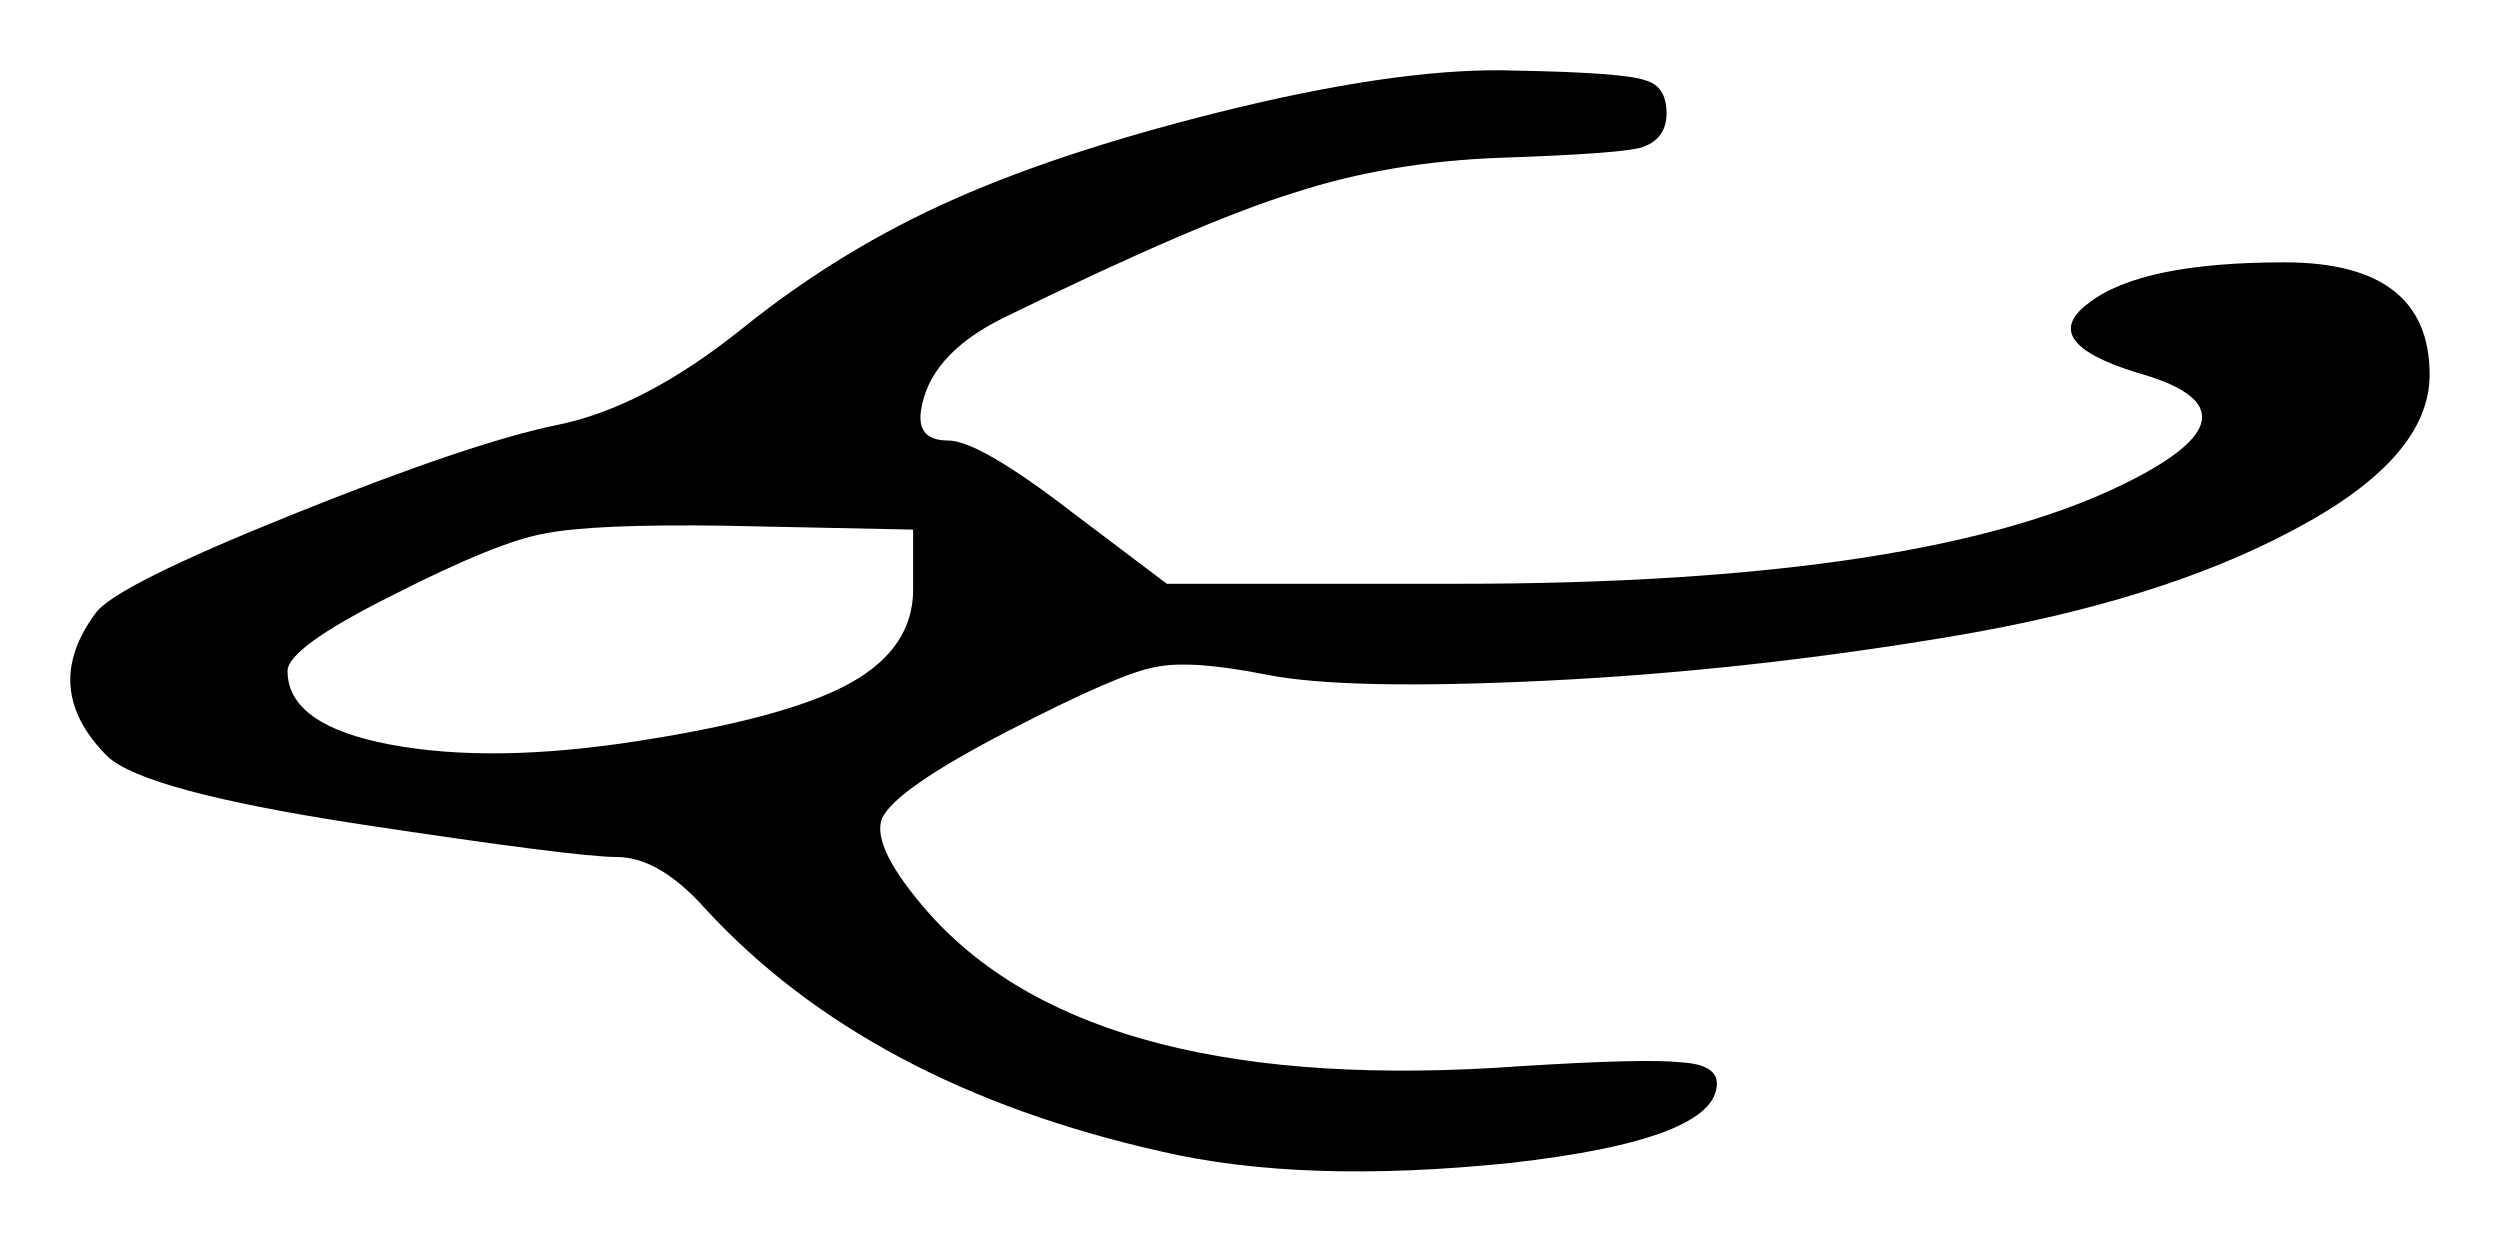
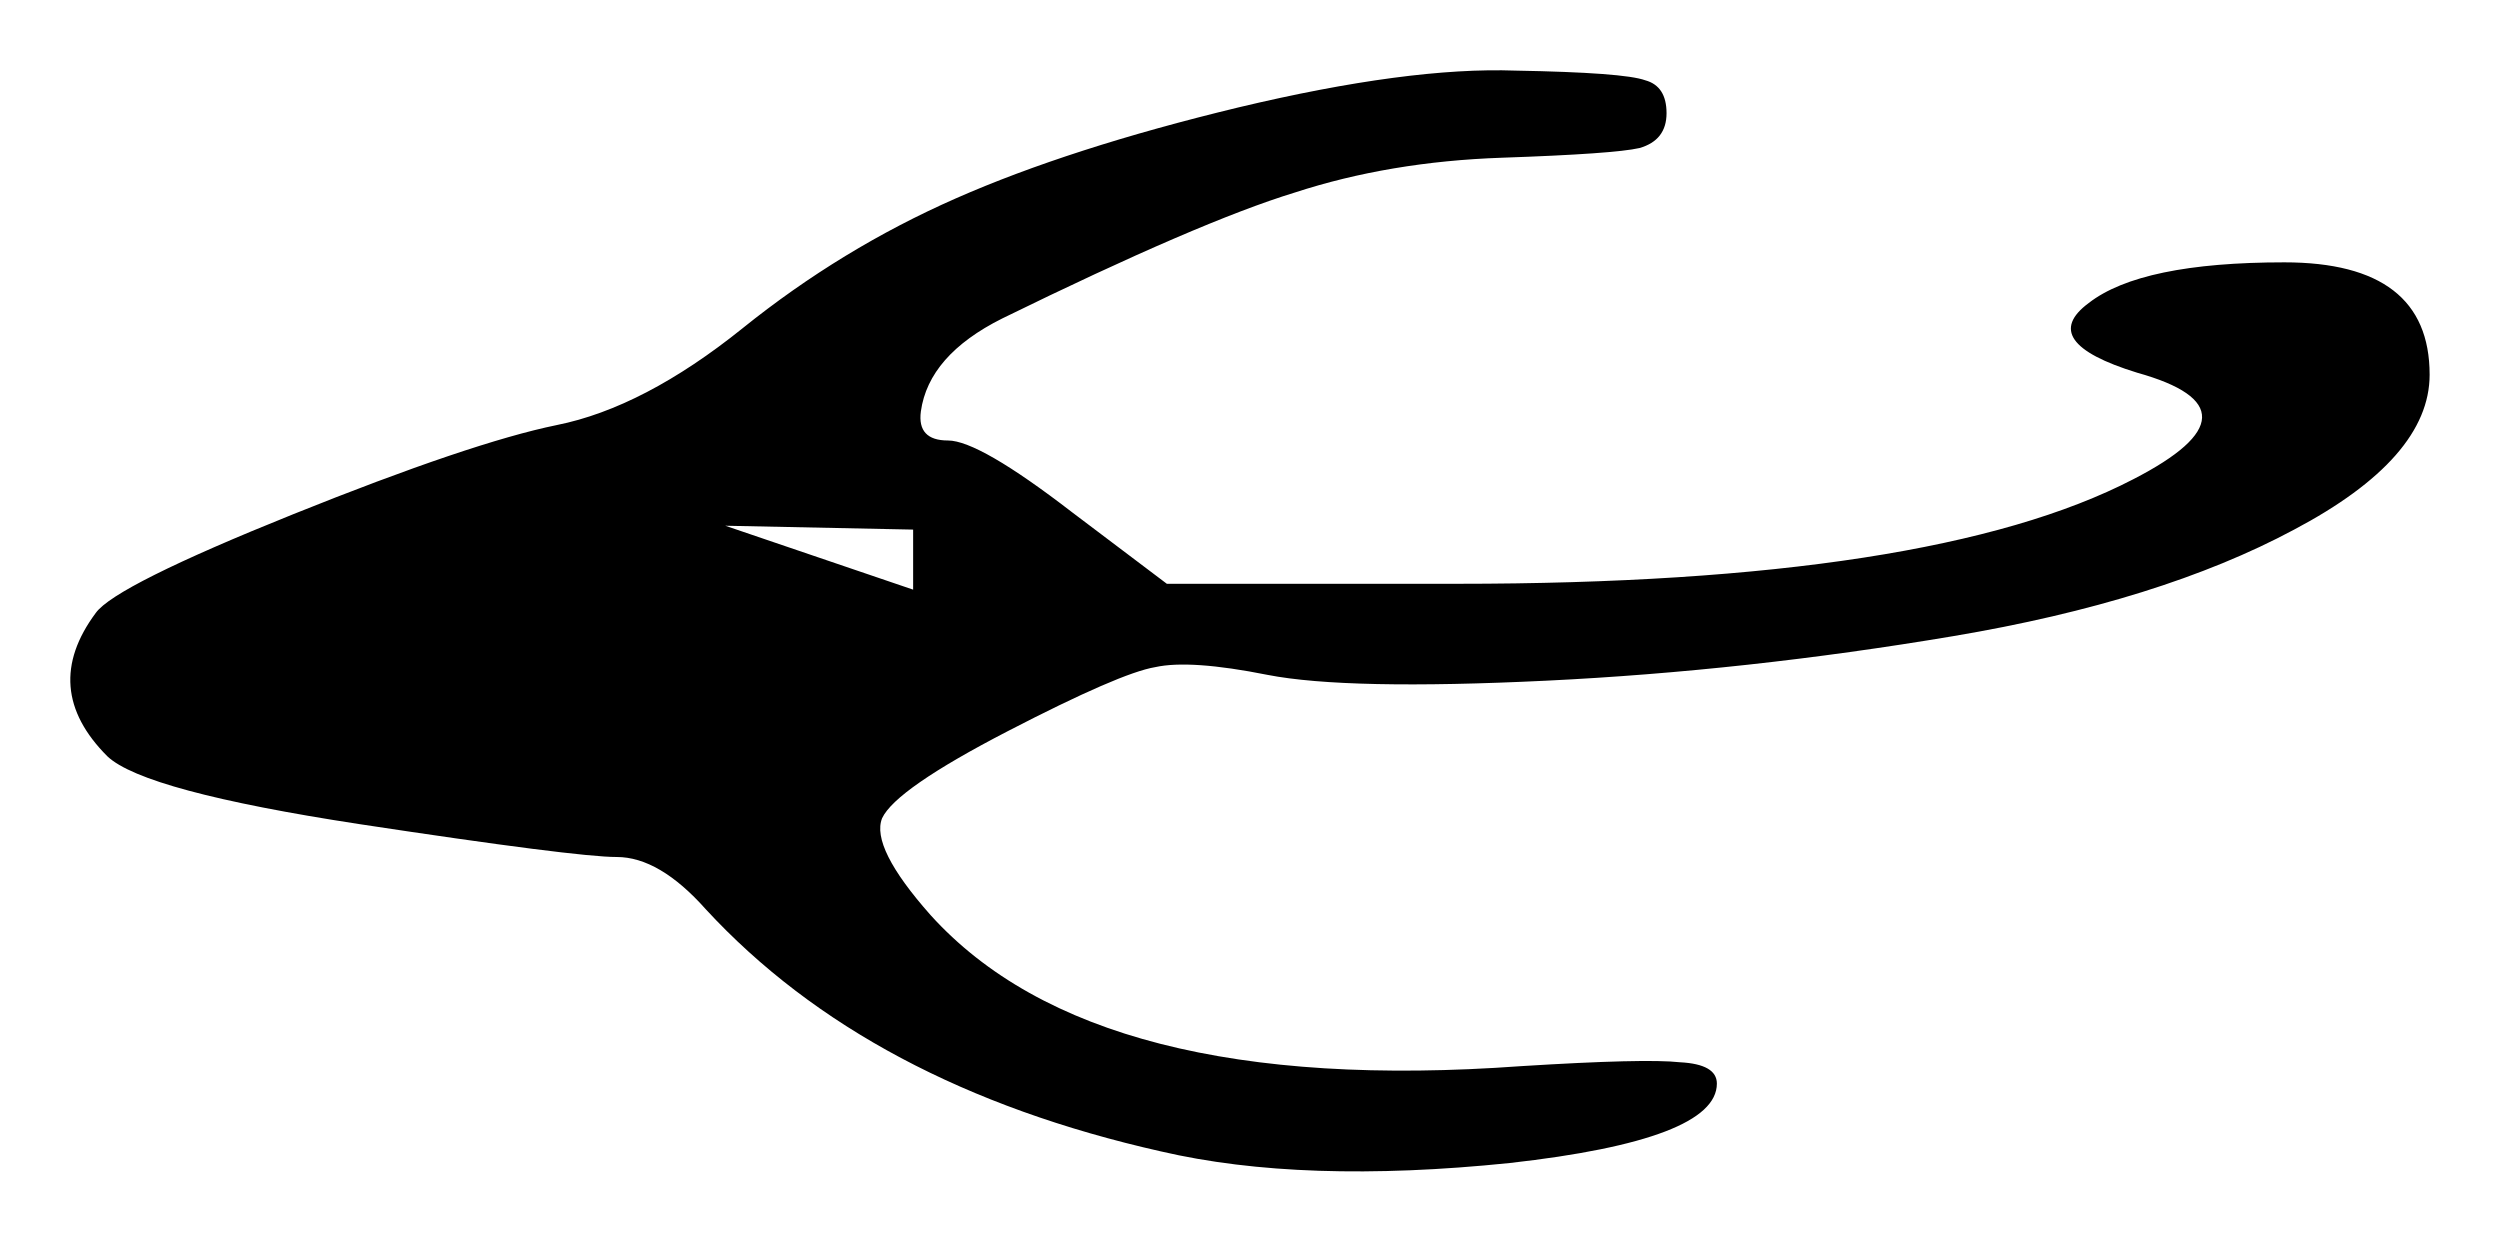
<svg xmlns="http://www.w3.org/2000/svg" version="1.1" id="svg4358" viewBox="0 0 50.418 25.042" height="7.067mm" width="14.229mm">
  <g transform="translate(-162.067,-307.522)" id="layer1">
-     <path id="path1" d="m 177.044,314.141 q 1.992,-1.602 4.297,-2.617 2.305,-1.016 5.703,-1.836 3.438,-0.82 5.586,-0.742 2.188,0.039 2.617,0.195 0.43,0.117 0.43,0.664 0,0.547 -0.547,0.703 -0.508,0.117 -2.773,0.195 -2.266,0.078 -4.18,0.703 -1.914,0.586 -5.898,2.539 -1.484,0.742 -1.641,1.875 -0.078,0.586 0.547,0.586 0.625,0 2.5,1.445 l 1.914,1.445 5.859,0 q 9.57,0 13.633,-2.109 2.734,-1.406 0.078,-2.148 -2.031,-0.625 -0.977,-1.406 1.055,-0.82 3.945,-0.82 2.93,0 2.93,2.266 0,1.68 -2.734,3.125 -2.695,1.445 -6.875,2.148 -4.18,0.703 -8.203,0.898 -4.023,0.195 -5.625,-0.117 -1.562,-0.312 -2.266,-0.156 -0.703,0.117 -2.969,1.289 -2.266,1.172 -2.539,1.758 -0.234,0.586 0.977,1.953 3.32,3.672 11.914,3.047 2.5,-0.156 3.203,-0.078 0.742,0.039 0.742,0.43 0,1.133 -4.18,1.602 -4.18,0.43 -7.031,-0.234 -5.898,-1.328 -9.18,-4.883 -0.938,-1.055 -1.797,-1.055 -0.82,0 -5.195,-0.664 -4.336,-0.664 -5.078,-1.367 -1.367,-1.367 -0.234,-2.891 0.391,-0.547 3.984,-1.992 3.594,-1.445 5.312,-1.797 1.758,-0.352 3.75,-1.953 z m 3.438,5.273 0,-1.211 -3.789,-0.078 q -2.656,-0.039 -3.633,0.156 -0.938,0.156 -3.086,1.25 -2.109,1.055 -2.109,1.523 0,1.094 2.07,1.484 2.07,0.391 5.039,-0.078 3.008,-0.469 4.258,-1.172 1.25,-0.703 1.25,-1.875 z" />
+     <path id="path1" d="m 177.044,314.141 q 1.992,-1.602 4.297,-2.617 2.305,-1.016 5.703,-1.836 3.438,-0.82 5.586,-0.742 2.188,0.039 2.617,0.195 0.43,0.117 0.43,0.664 0,0.547 -0.547,0.703 -0.508,0.117 -2.773,0.195 -2.266,0.078 -4.18,0.703 -1.914,0.586 -5.898,2.539 -1.484,0.742 -1.641,1.875 -0.078,0.586 0.547,0.586 0.625,0 2.5,1.445 l 1.914,1.445 5.859,0 q 9.57,0 13.633,-2.109 2.734,-1.406 0.078,-2.148 -2.031,-0.625 -0.977,-1.406 1.055,-0.82 3.945,-0.82 2.93,0 2.93,2.266 0,1.68 -2.734,3.125 -2.695,1.445 -6.875,2.148 -4.18,0.703 -8.203,0.898 -4.023,0.195 -5.625,-0.117 -1.562,-0.312 -2.266,-0.156 -0.703,0.117 -2.969,1.289 -2.266,1.172 -2.539,1.758 -0.234,0.586 0.977,1.953 3.32,3.672 11.914,3.047 2.5,-0.156 3.203,-0.078 0.742,0.039 0.742,0.43 0,1.133 -4.18,1.602 -4.18,0.43 -7.031,-0.234 -5.898,-1.328 -9.18,-4.883 -0.938,-1.055 -1.797,-1.055 -0.82,0 -5.195,-0.664 -4.336,-0.664 -5.078,-1.367 -1.367,-1.367 -0.234,-2.891 0.391,-0.547 3.984,-1.992 3.594,-1.445 5.312,-1.797 1.758,-0.352 3.75,-1.953 z m 3.438,5.273 0,-1.211 -3.789,-0.078 z" />
  </g>
</svg>